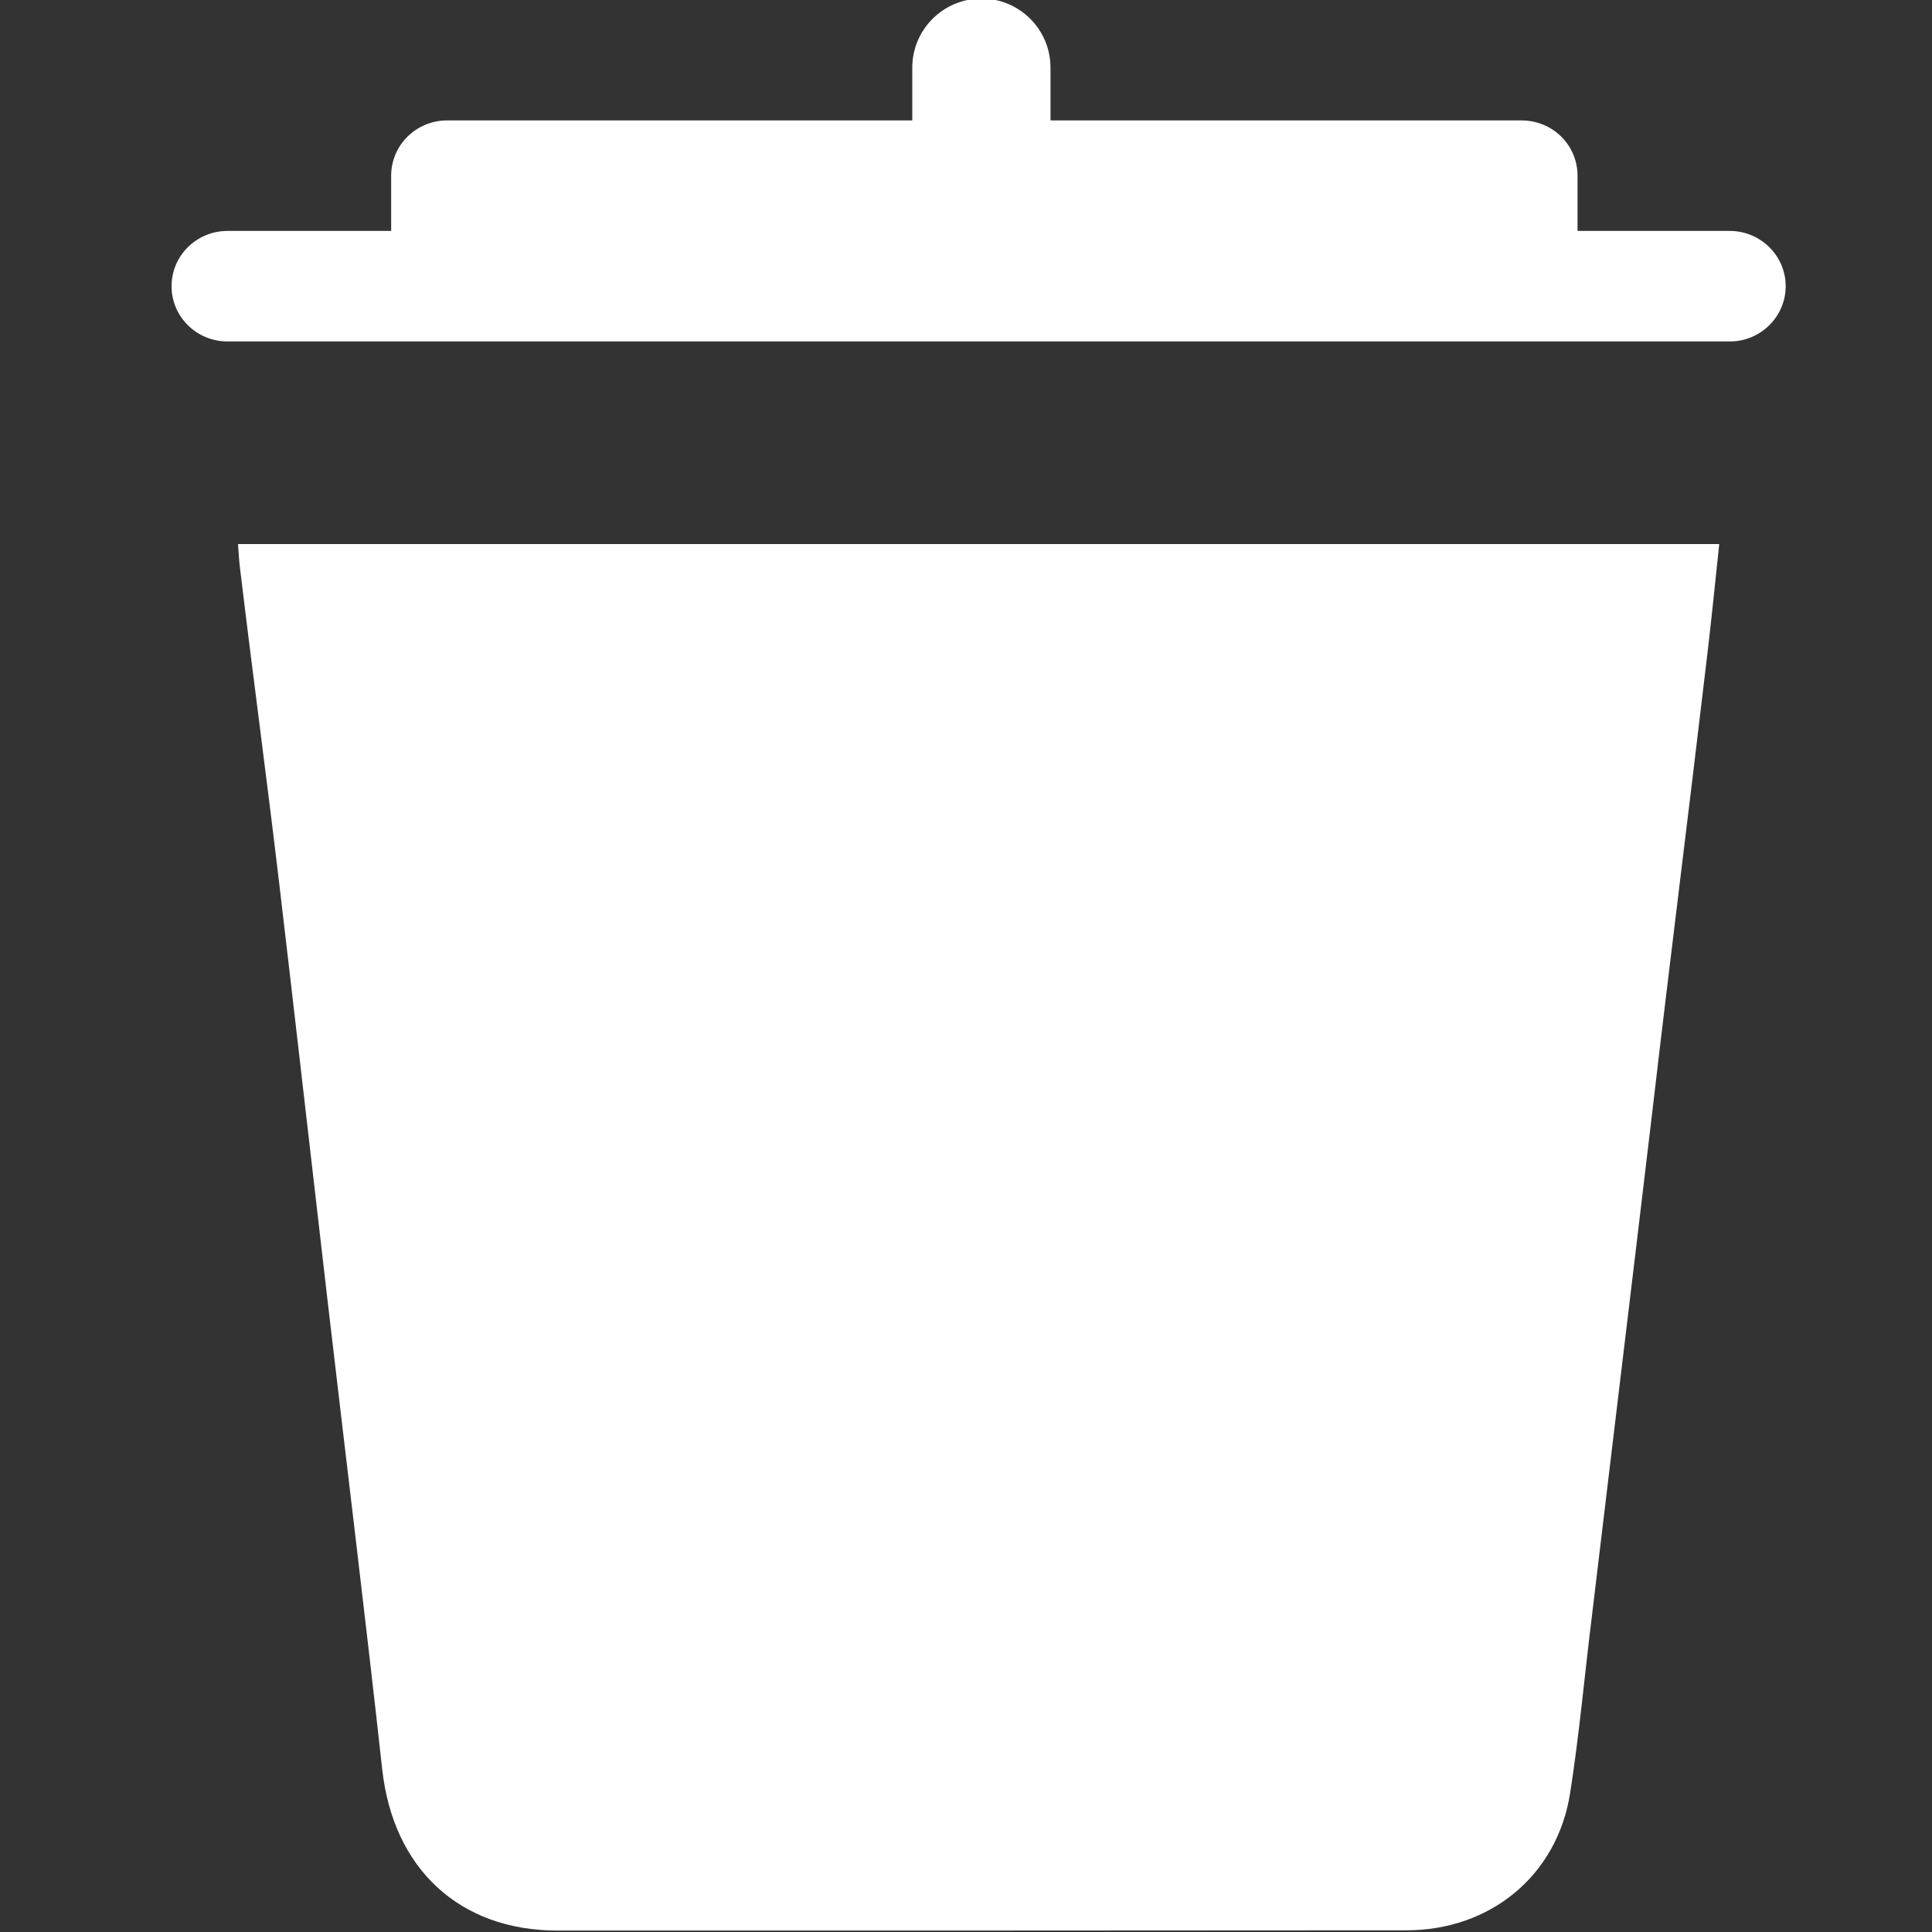
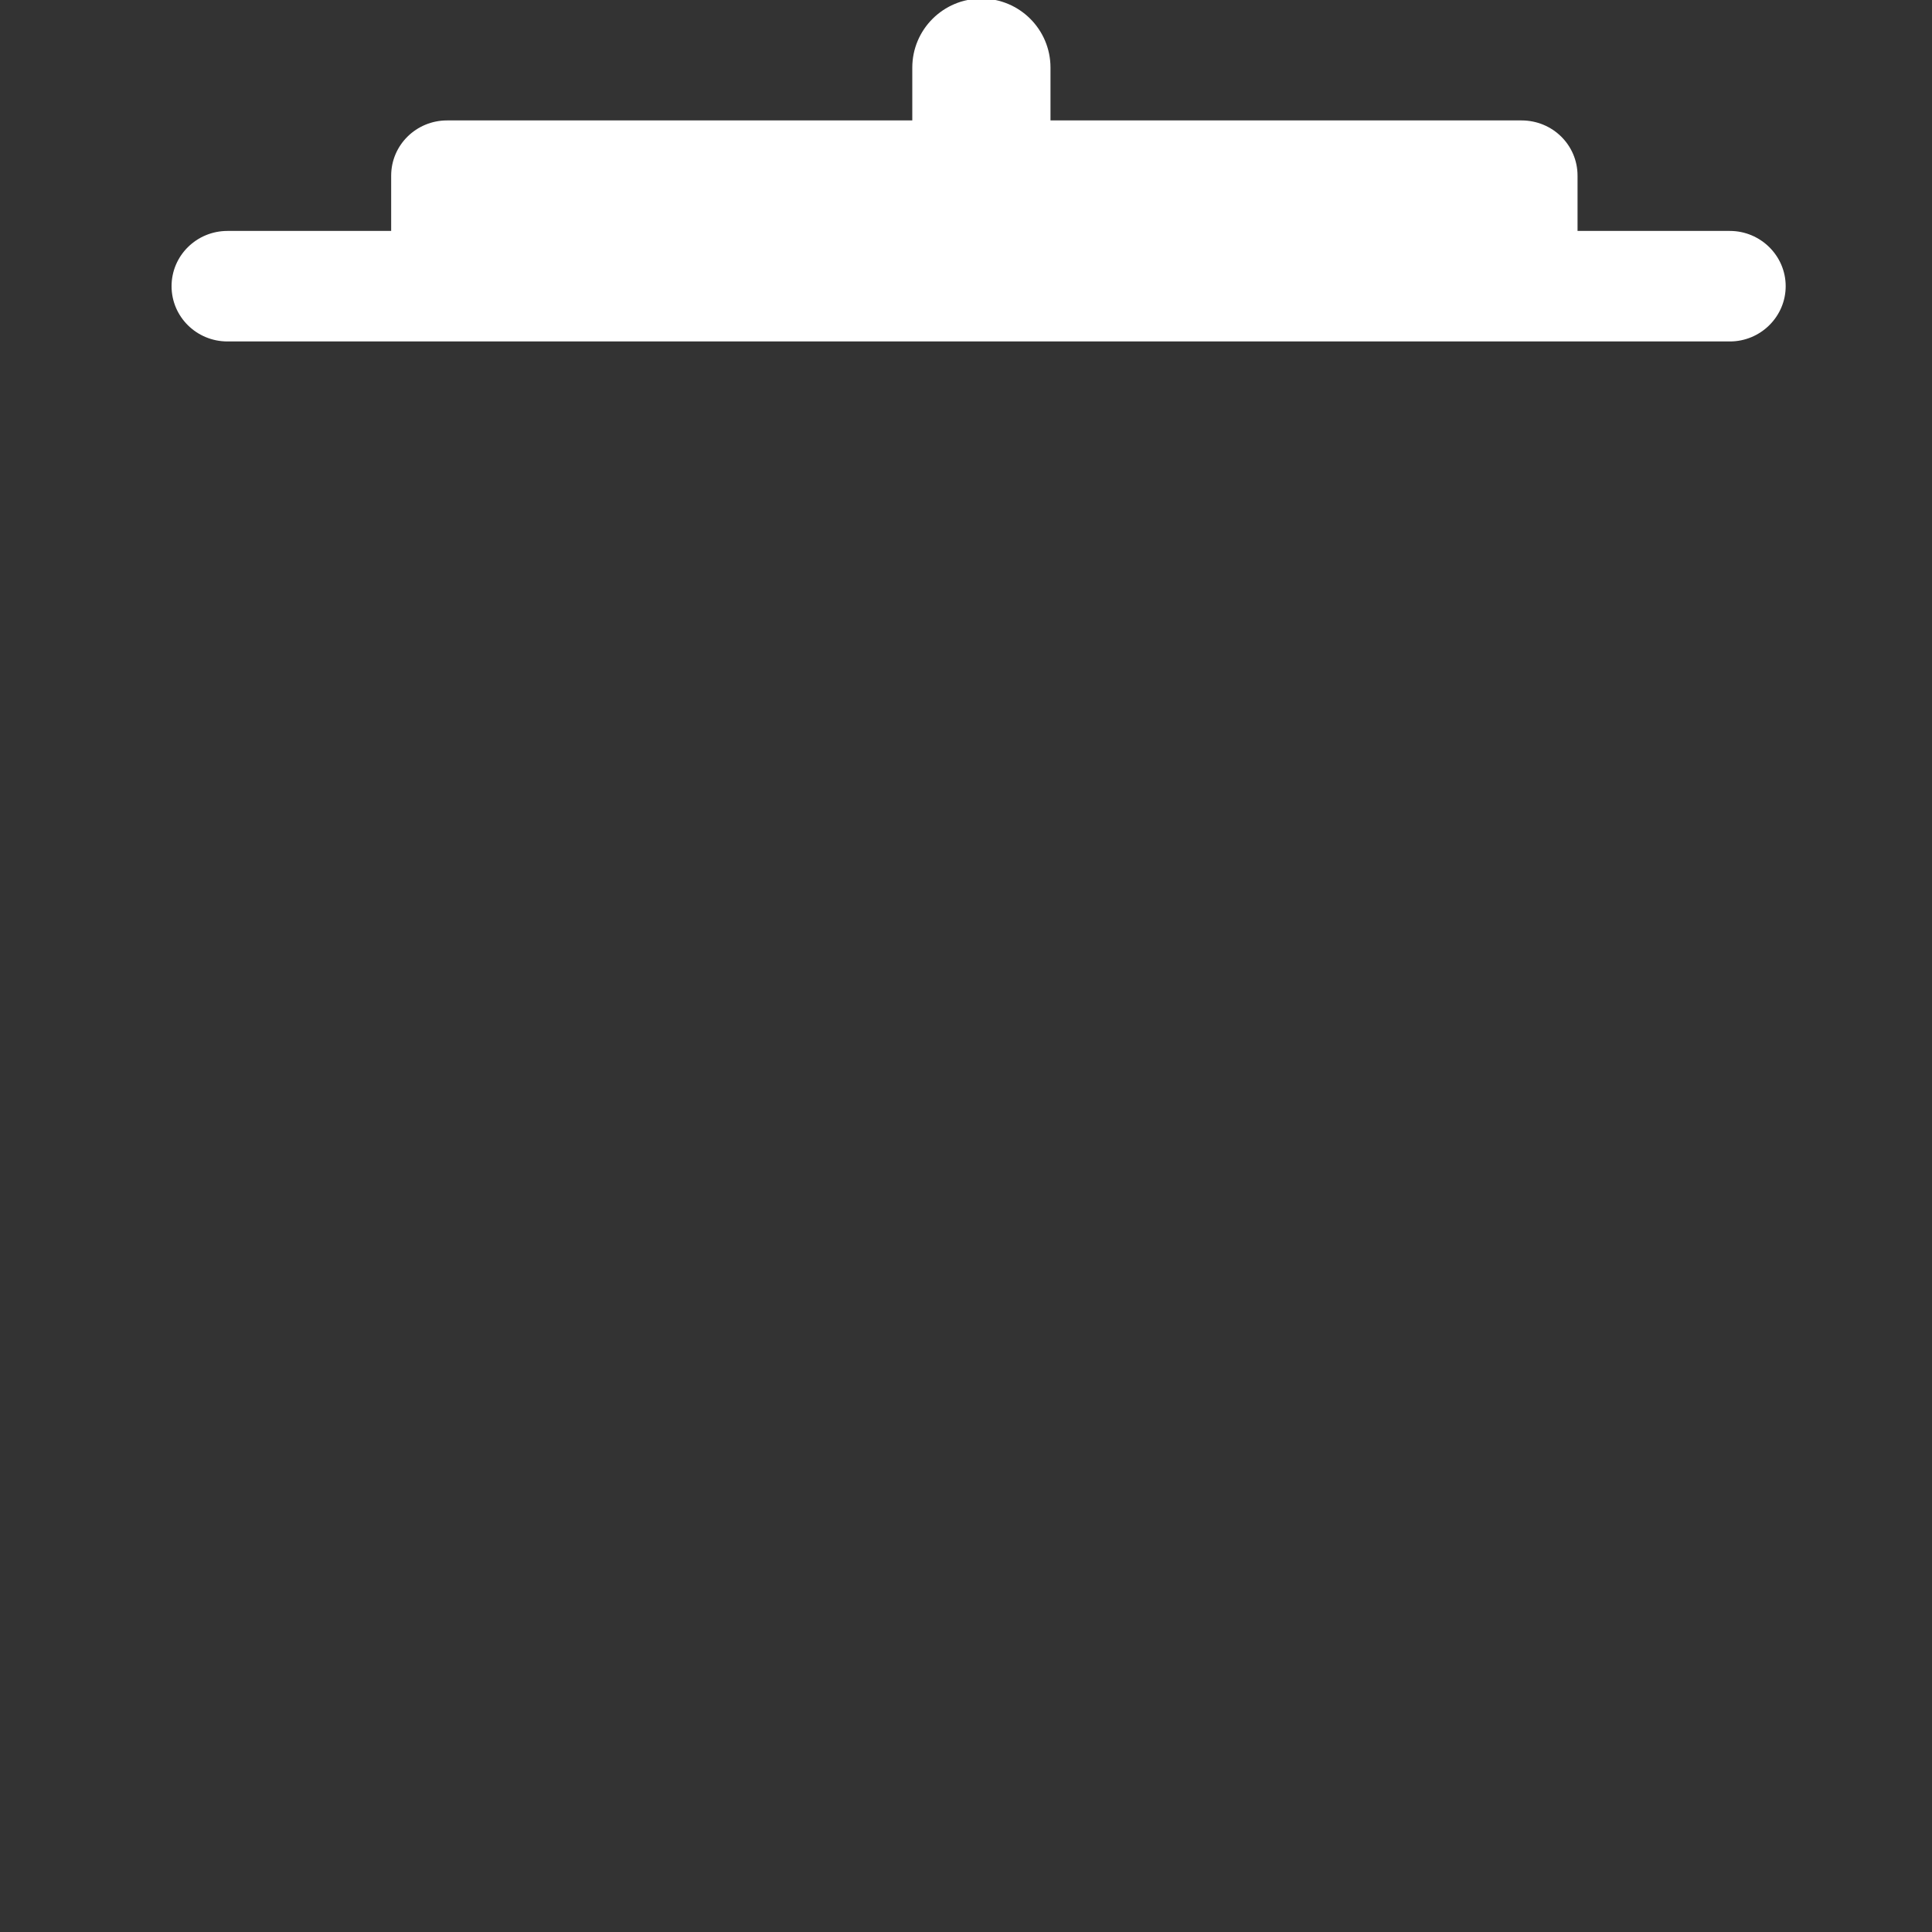
<svg xmlns="http://www.w3.org/2000/svg" version="1.1" id="圖層_1" x="0px" y="0px" width="15px" height="15px" viewBox="0 0 15 15" enable-background="new 0 0 15 15" xml:space="preserve">
  <rect x="0" y="0" width="15" height="15" fill="#333333" stroke="none" />
  <g>
    <path fill="#FFFFFF" d="M13.431,1.793h-1.183V1.364c0-0.238-0.194-0.429-0.435-0.429H8.156v-0.41c0-0.296-0.24-0.536-0.536-0.536   s-0.537,0.24-0.537,0.536v0.41H3.471c-0.239,0-0.434,0.191-0.434,0.429v0.429H1.766c-0.24,0-0.434,0.192-0.434,0.429   s0.194,0.429,0.434,0.429h11.665c0.237,0,0.433-0.192,0.433-0.429S13.668,1.793,13.431,1.793z" />
-     <path fill="#FFFFFF" d="M1.863,4.407c0.101,0.844,0.204,1.6,0.304,2.445c0.127,1.075,0.249,2.152,0.374,3.227   c0.142,1.221,0.292,2.44,0.427,3.662c0.086,0.766,0.597,1.248,1.362,1.248c2.196,0,4.393,0,6.589-0.002   c0.651,0,1.17-0.424,1.271-1.063c0.071-0.453,0.112-0.91,0.168-1.365c0.155-1.3,0.313-2.599,0.467-3.898   c0.143-1.227,0.288-2.367,0.432-3.593c0.033-0.28,0.061-0.559,0.091-0.844c-3.847,0-7.663,0-11.5,0   C1.854,4.301,1.856,4.355,1.863,4.407z" />
  </g>
</svg>